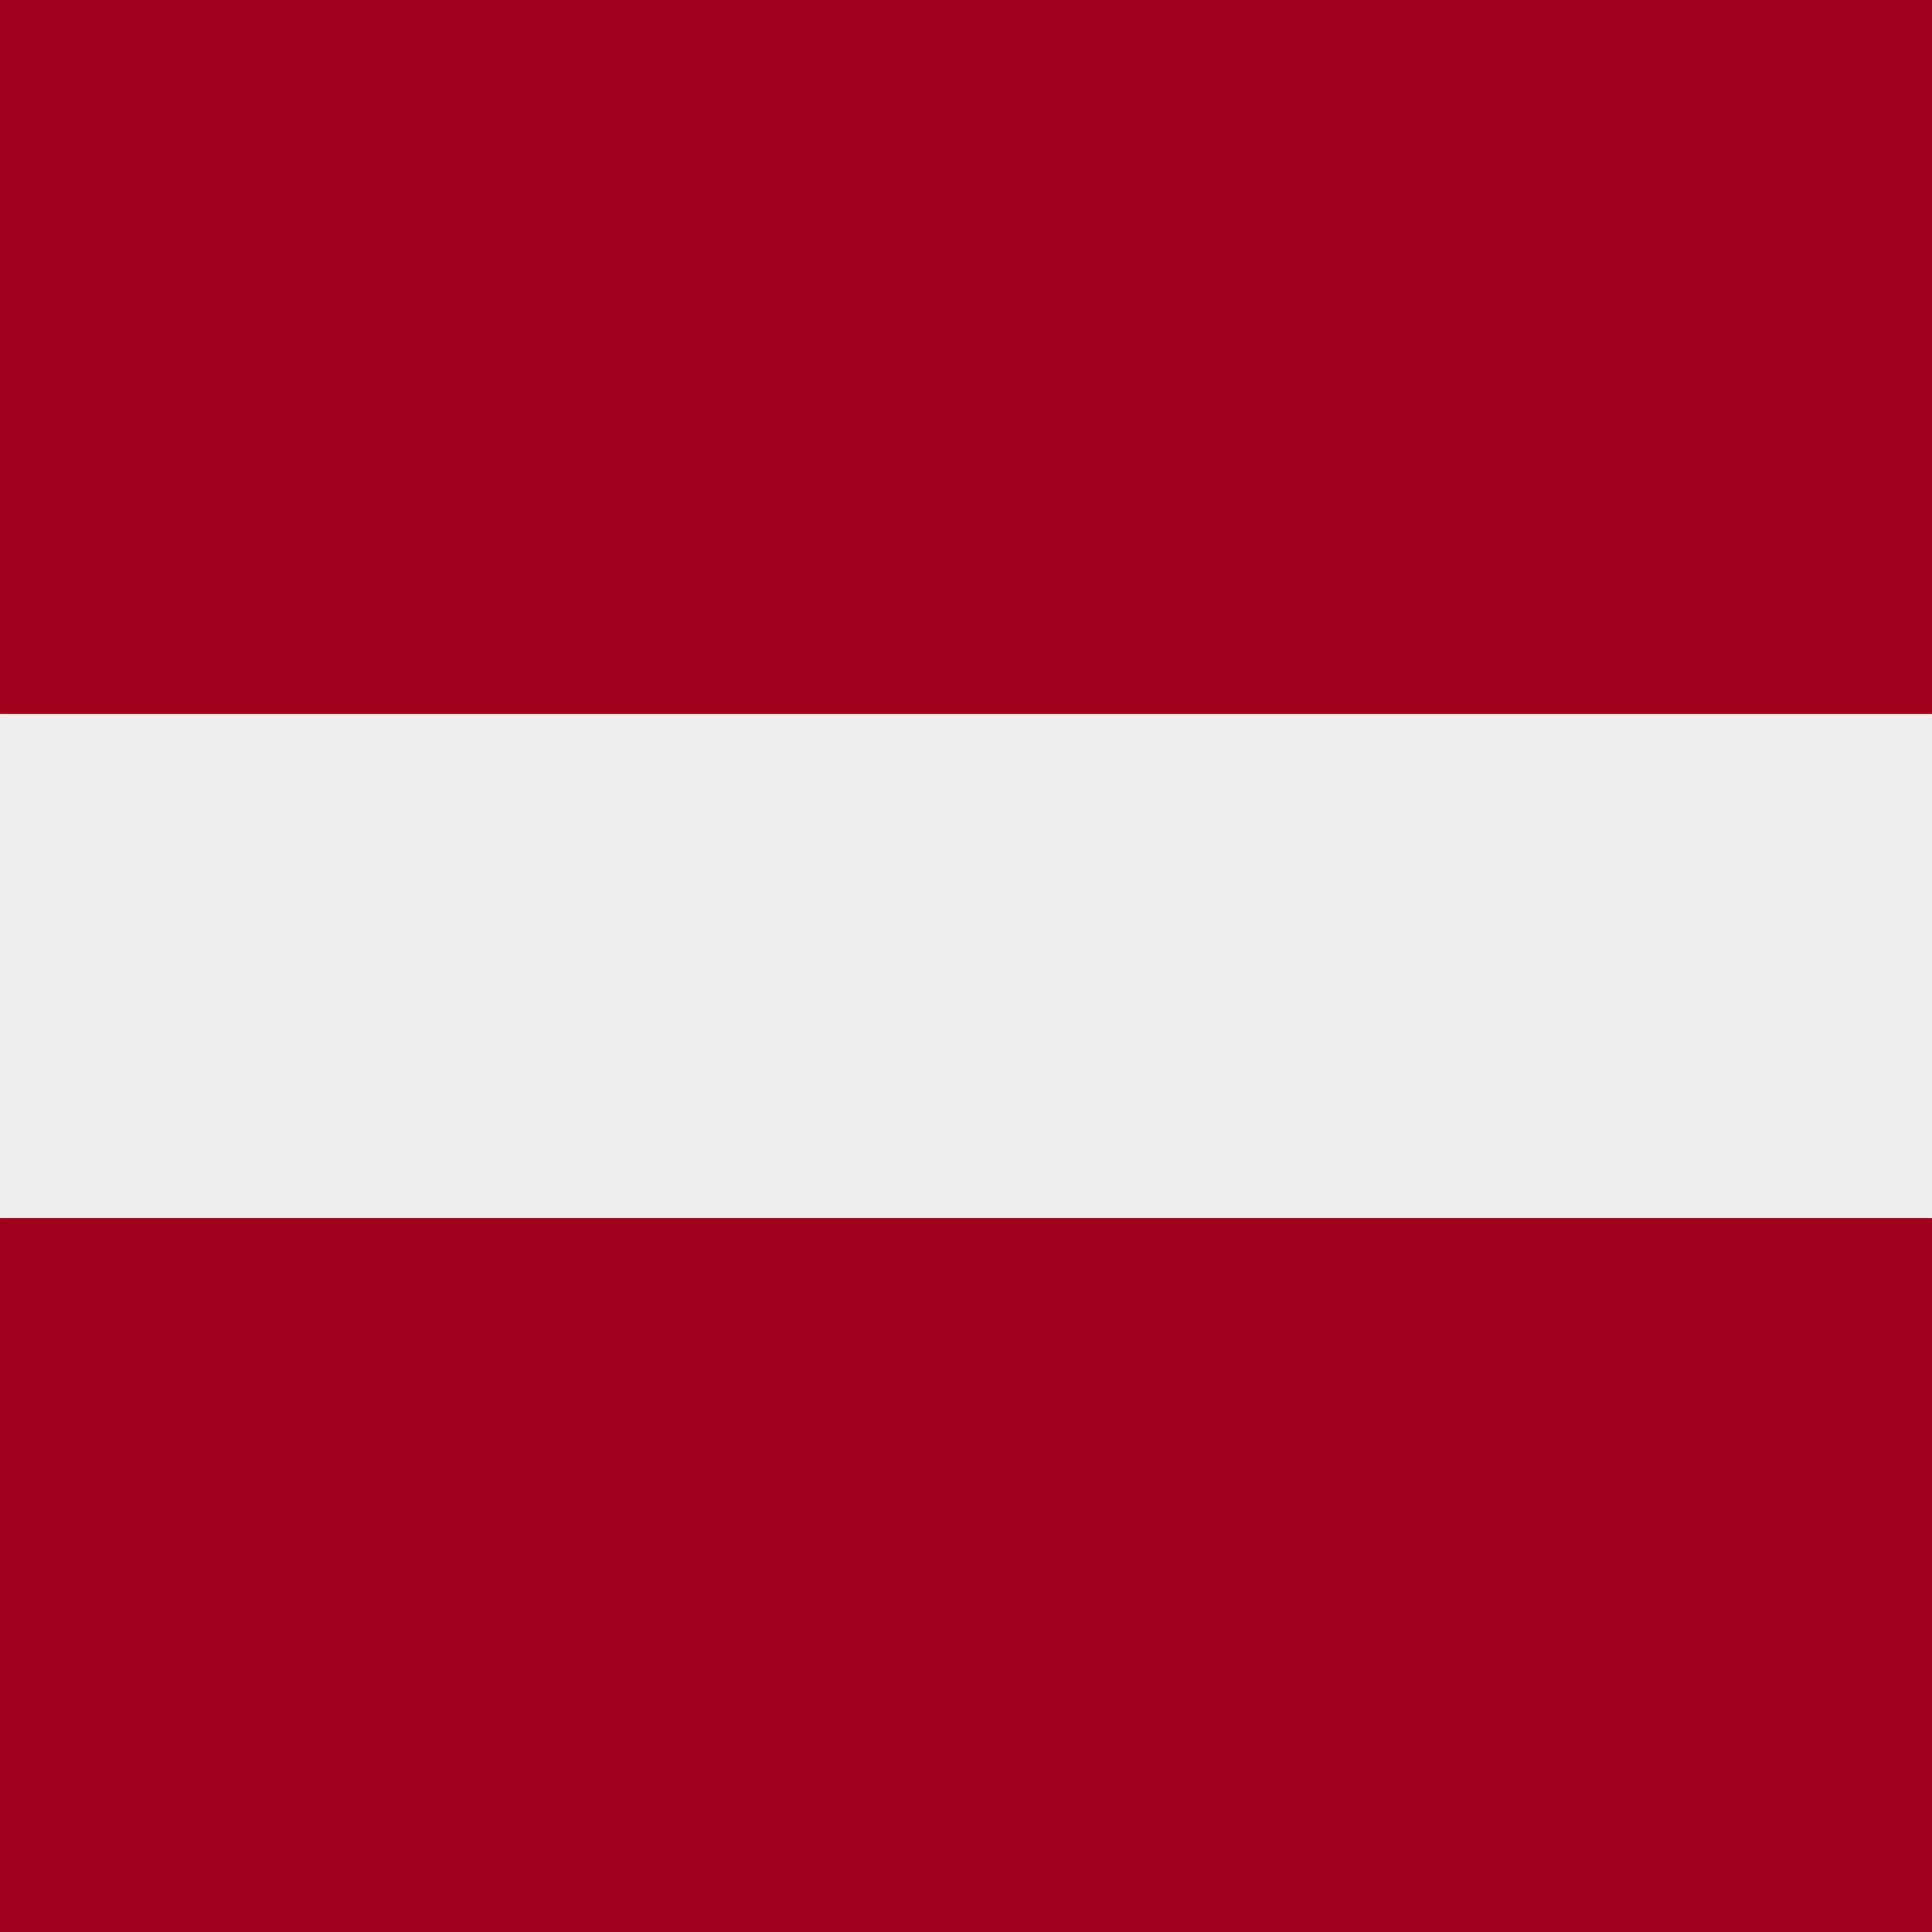
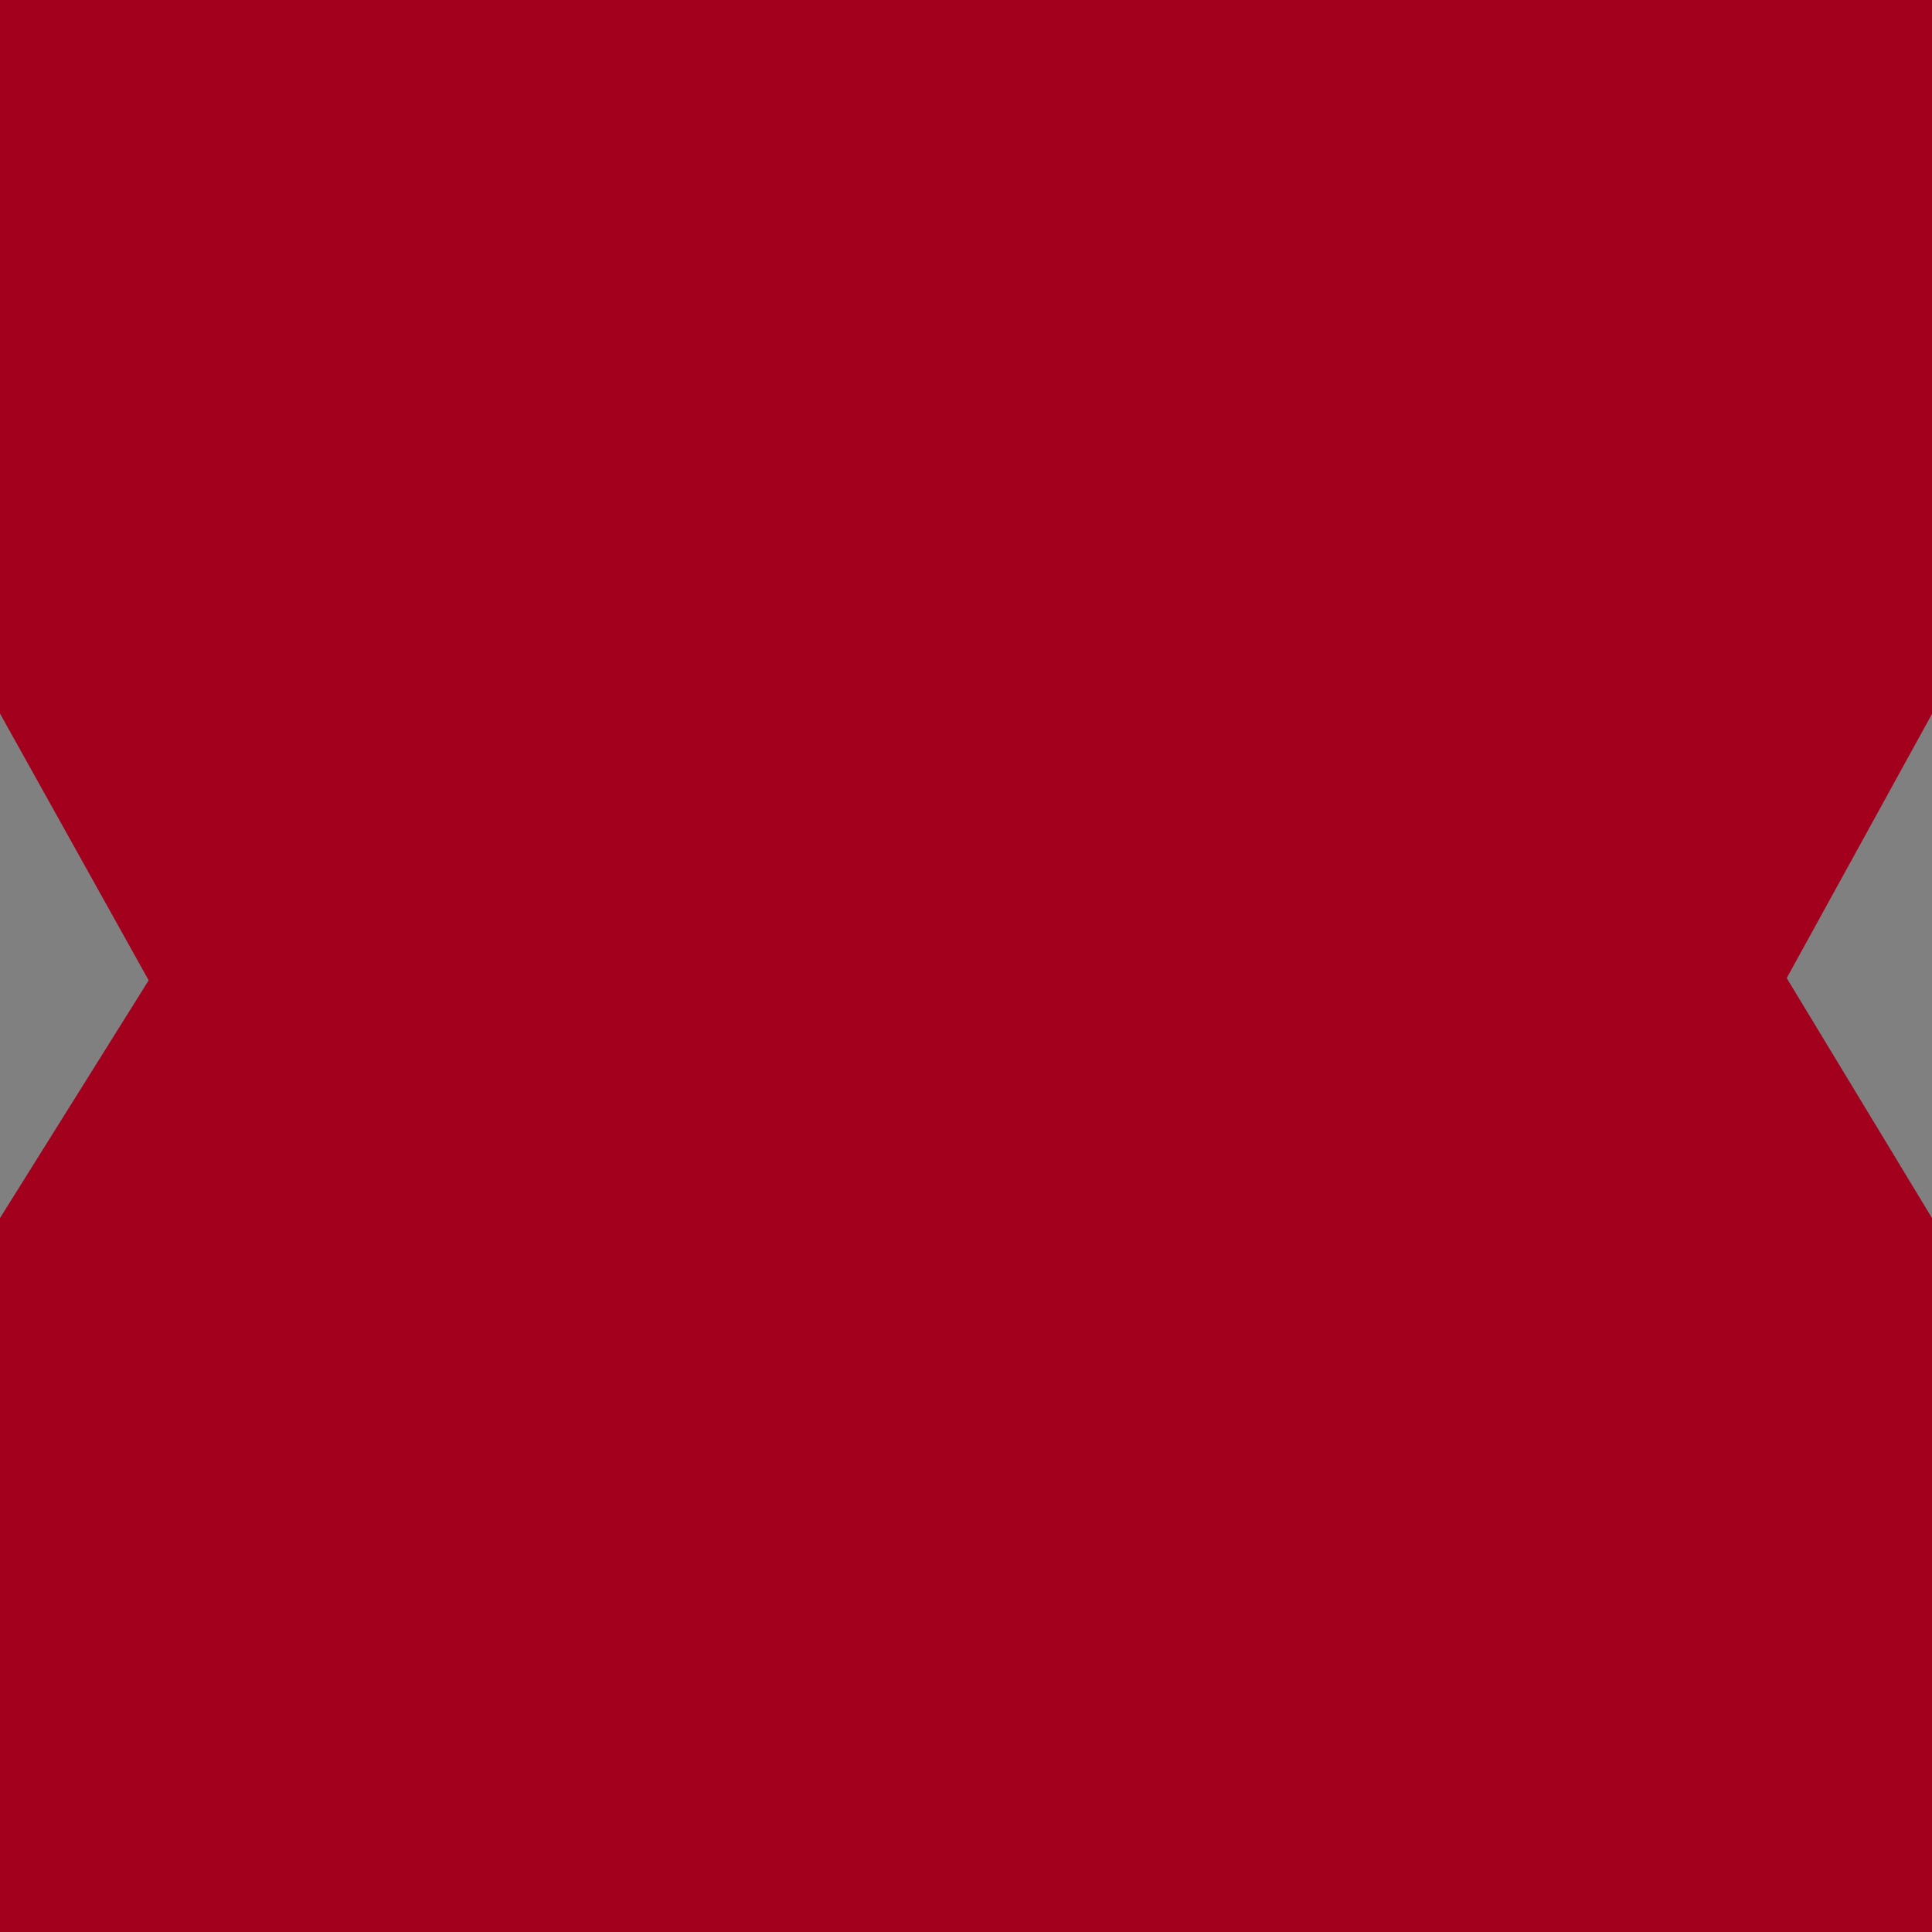
<svg xmlns="http://www.w3.org/2000/svg" viewBox="0 0 512 512" id="flag_lv">
  <rect x="0" y="0" width="512" height="512" fill="#808080" stroke="none" />
  <path fill="#a2001d" d="M0 0h512v189.2l-38.5 70 38.5 63.6V512H0V322.8l39.4-63L0 189.1z" />
-   <path fill="#eee" d="M0 189.2h512v133.6H0z" />
</svg>